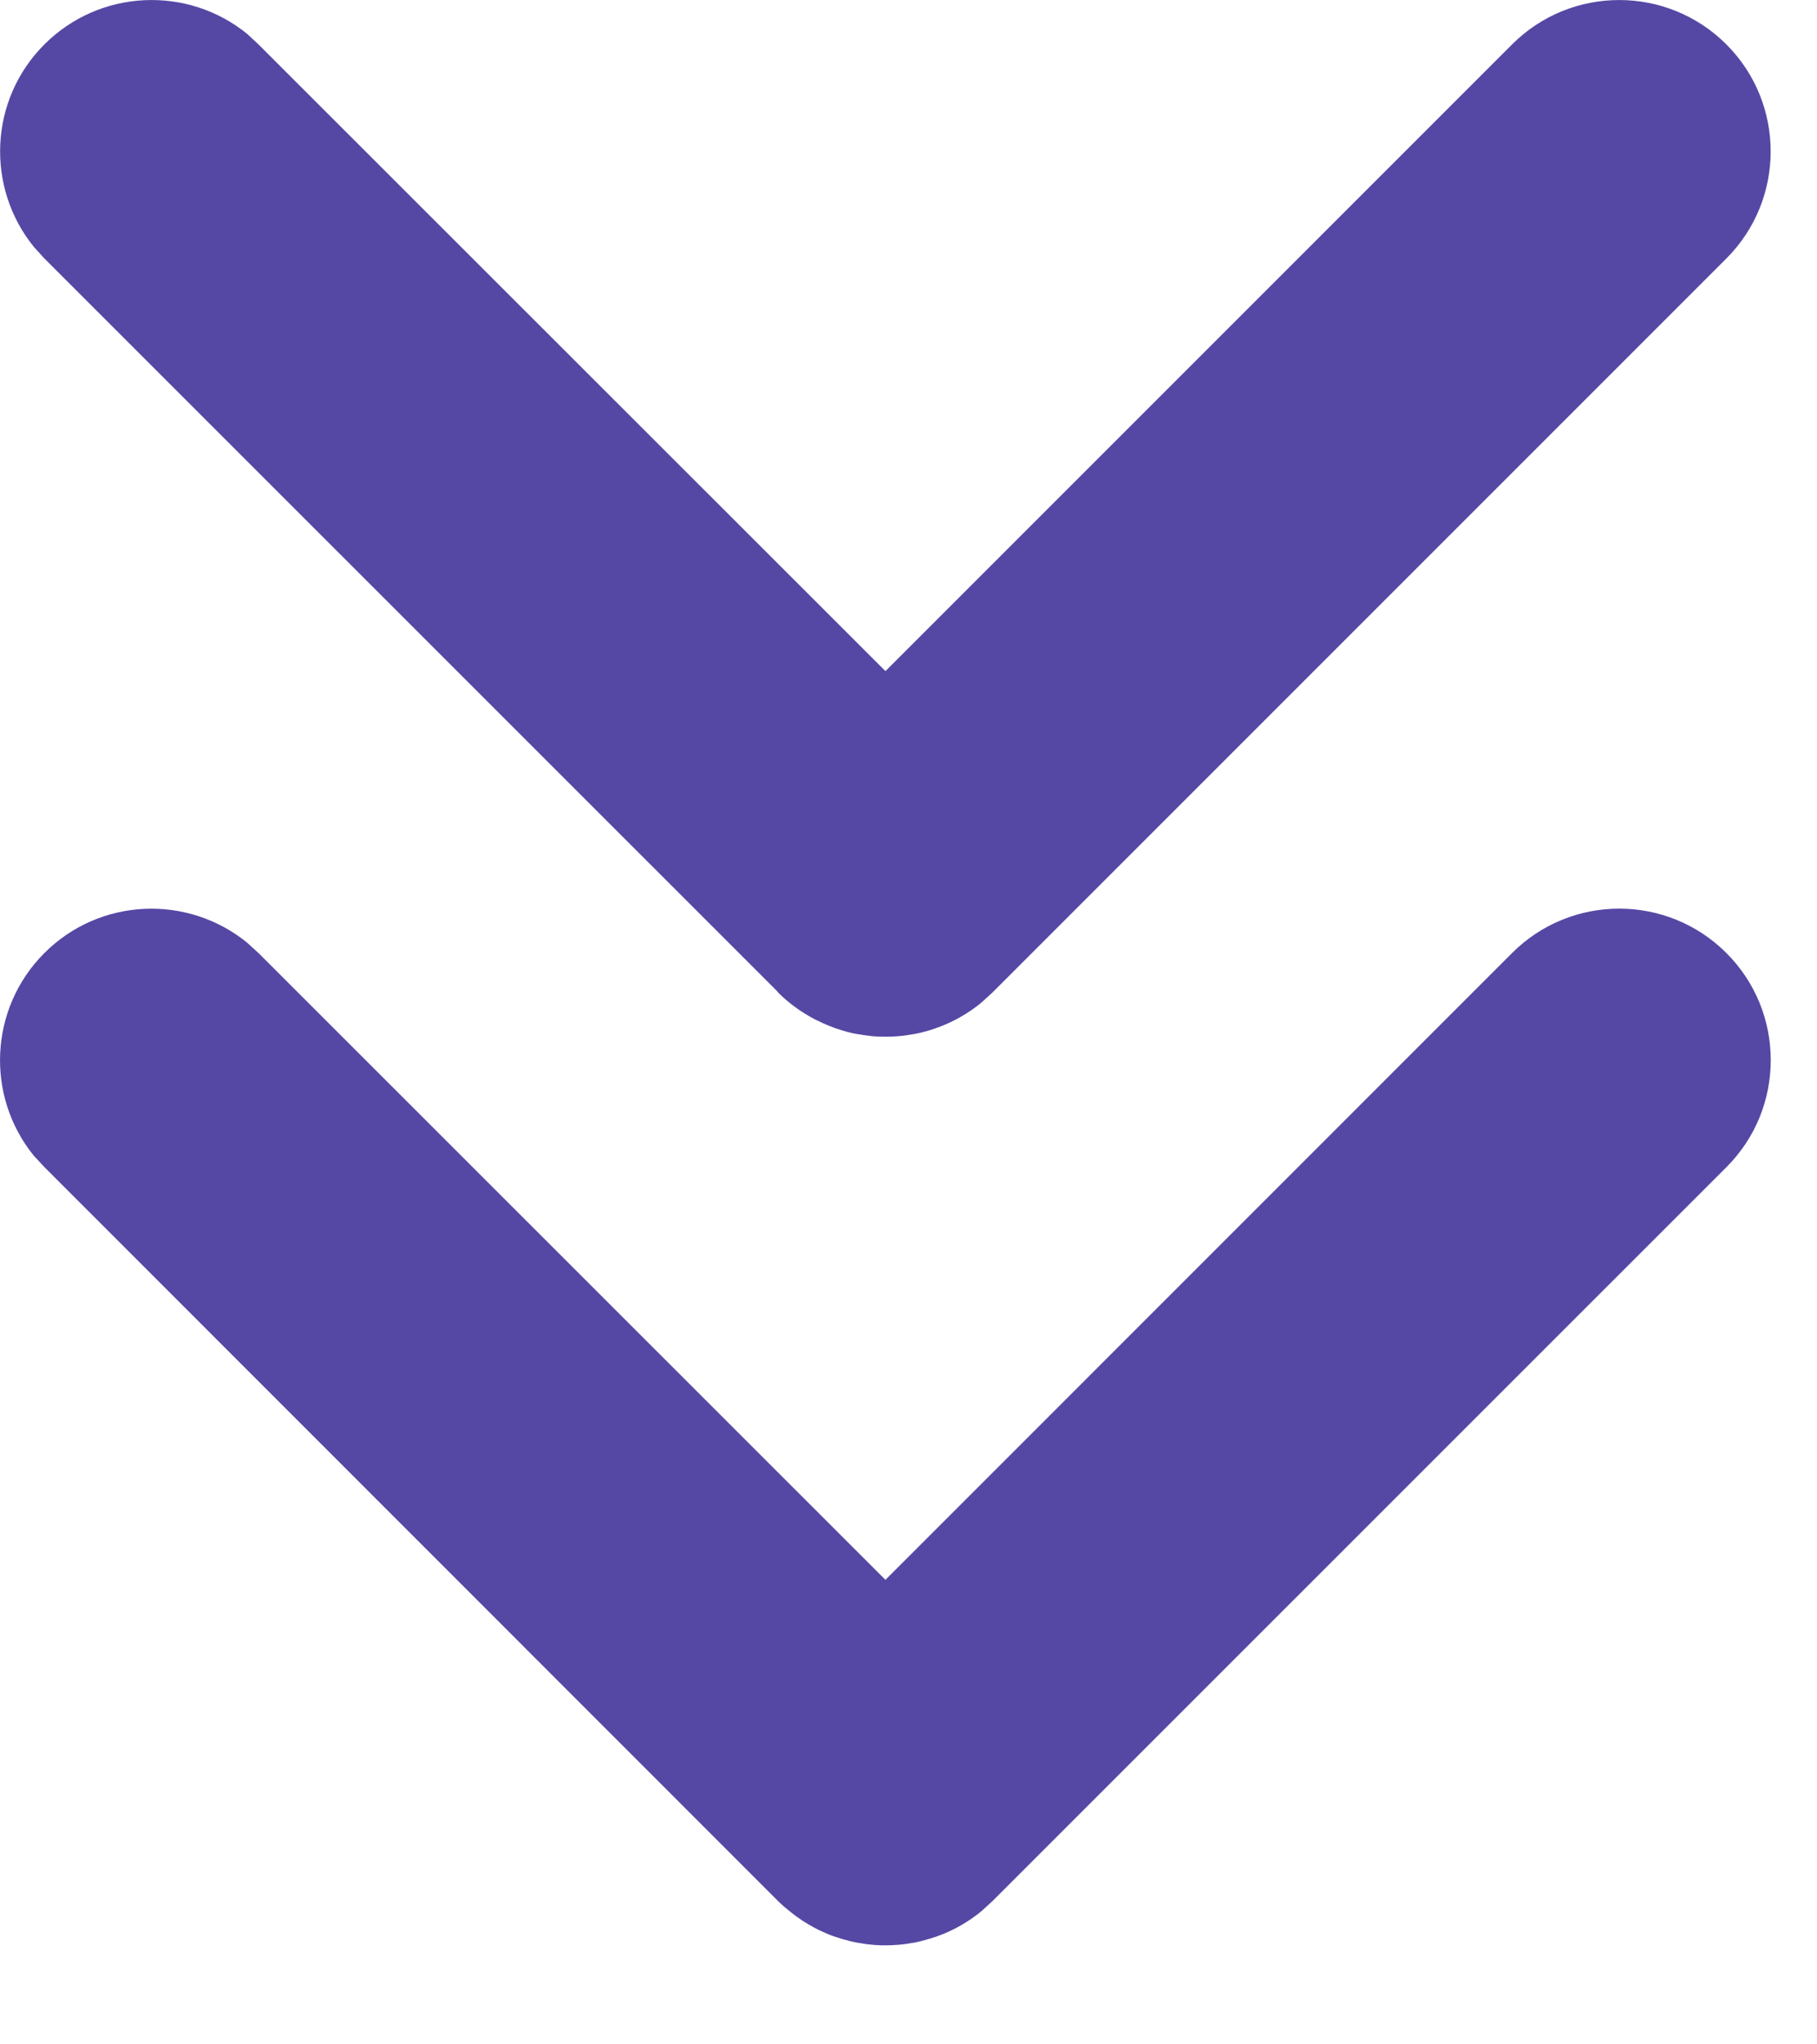
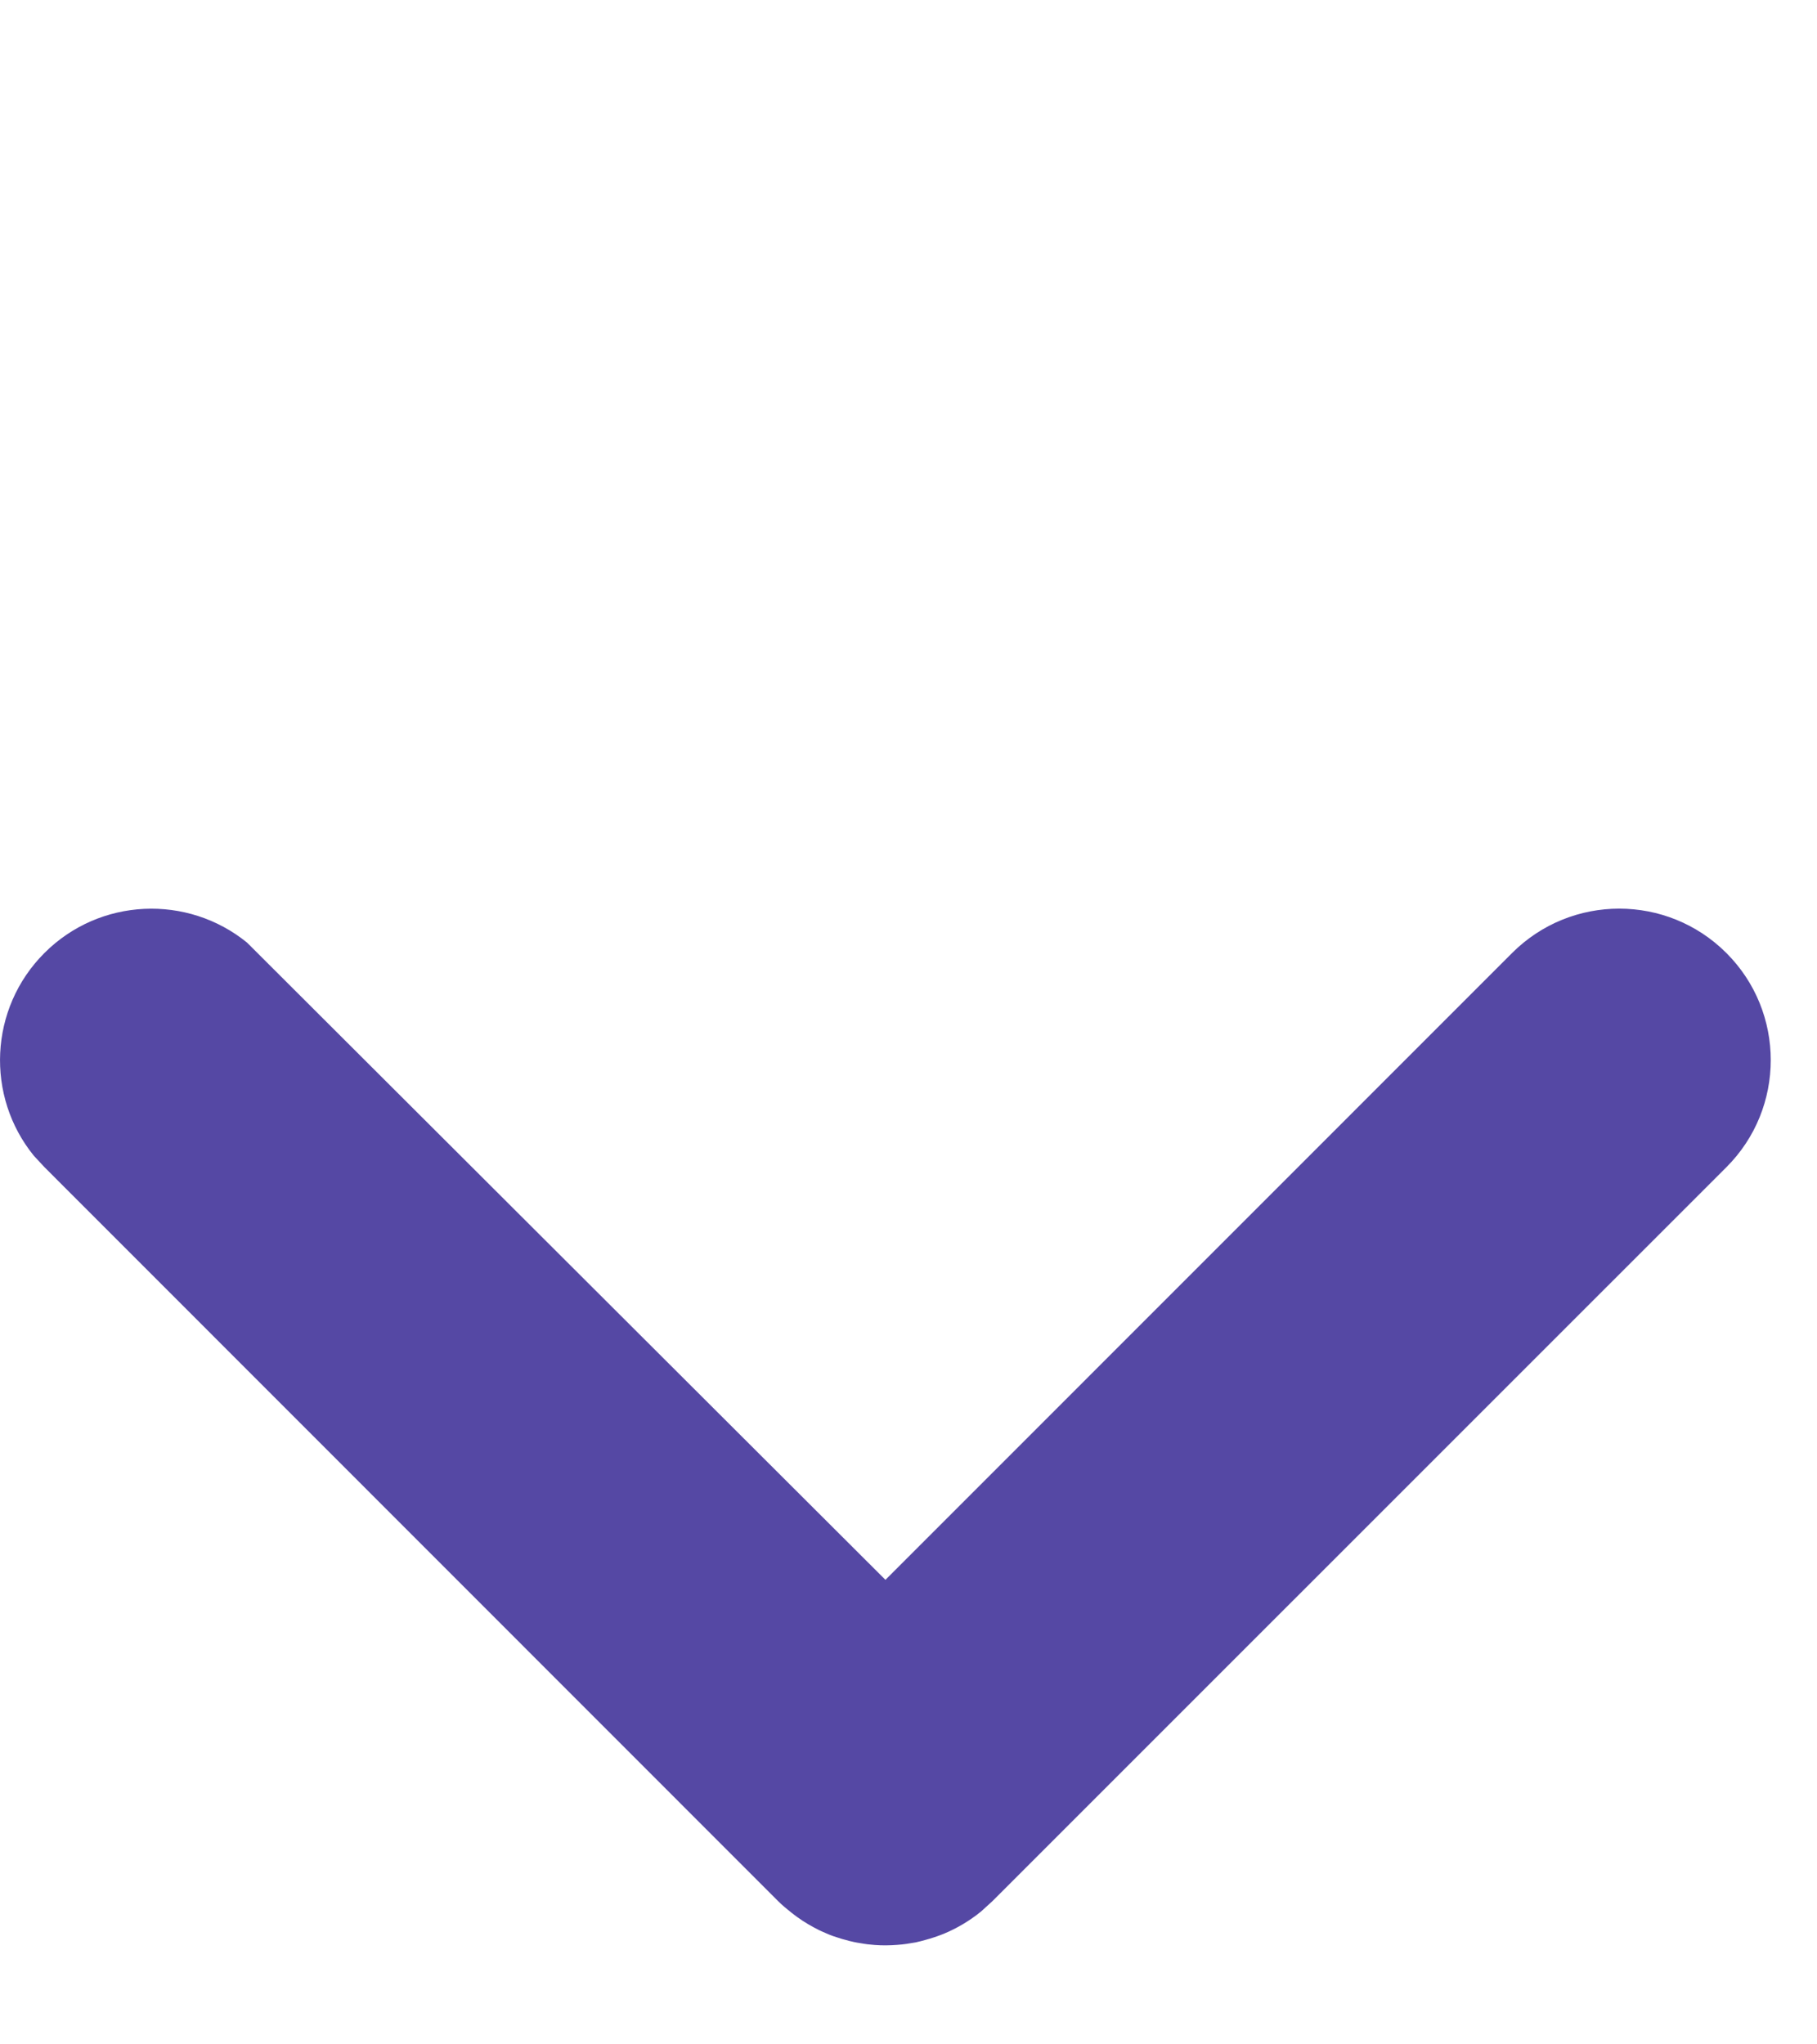
<svg xmlns="http://www.w3.org/2000/svg" fill="none" height="100%" overflow="visible" preserveAspectRatio="none" style="display: block;" viewBox="0 0 16 18" width="100%">
  <g id="Icon">
-     <path d="M13.315 8.391C13.836 7.87 14.681 7.87 15.202 8.391C15.723 8.911 15.723 9.757 15.202 10.277L8.738 16.74L8.638 16.831C8.537 16.913 8.425 16.979 8.309 17.027C8.29 17.035 8.271 17.041 8.253 17.048C8.232 17.056 8.21 17.062 8.189 17.069C8.177 17.073 8.165 17.076 8.154 17.079C8.124 17.088 8.094 17.095 8.064 17.102C8.05 17.104 8.035 17.107 8.021 17.109C7.996 17.114 7.97 17.117 7.945 17.12C7.931 17.121 7.916 17.122 7.901 17.124C7.836 17.129 7.77 17.13 7.704 17.125C7.683 17.123 7.662 17.121 7.641 17.119C7.619 17.116 7.597 17.113 7.576 17.109C7.557 17.106 7.538 17.103 7.52 17.099C7.493 17.093 7.467 17.087 7.441 17.079C7.429 17.076 7.417 17.073 7.405 17.069C7.382 17.062 7.36 17.055 7.337 17.047C7.317 17.04 7.297 17.032 7.277 17.023C7.255 17.014 7.234 17.004 7.212 16.994C7.198 16.986 7.183 16.979 7.168 16.971C7.1 16.935 7.034 16.892 6.971 16.842C6.931 16.81 6.89 16.777 6.853 16.74L0.391 10.276L0.298 10.176C-0.128 9.652 -0.097 8.879 0.391 8.391C0.879 7.903 1.651 7.873 2.175 8.299L2.276 8.391L7.797 13.91L13.315 8.391Z" fill="#5548A4" />
-     <path d="M13.315 0.391C13.836 -0.13 14.681 -0.13 15.202 0.391C15.722 0.911 15.722 1.755 15.202 2.276L8.738 8.74L8.638 8.831C8.467 8.97 8.269 9.06 8.064 9.102C8.05 9.104 8.035 9.107 8.021 9.109C7.996 9.114 7.97 9.117 7.945 9.12C7.931 9.121 7.916 9.123 7.901 9.124C7.836 9.129 7.77 9.129 7.704 9.125C7.683 9.124 7.662 9.121 7.641 9.118C7.62 9.116 7.598 9.113 7.577 9.109C7.557 9.106 7.537 9.103 7.517 9.099C7.494 9.094 7.471 9.088 7.448 9.082C7.434 9.078 7.419 9.073 7.405 9.069C7.335 9.048 7.267 9.02 7.201 8.987C7.19 8.982 7.178 8.977 7.168 8.971C7.055 8.911 6.948 8.835 6.853 8.74C6.849 8.735 6.845 8.729 6.841 8.725L0.391 2.276L0.3 2.176C-0.127 1.652 -0.097 0.878 0.391 0.391C0.879 -0.097 1.652 -0.128 2.176 0.298L2.276 0.391L7.797 5.909L13.315 0.391Z" fill="#5548A4" />
+     <path d="M13.315 8.391C13.836 7.87 14.681 7.87 15.202 8.391C15.723 8.911 15.723 9.757 15.202 10.277L8.738 16.74L8.638 16.831C8.537 16.913 8.425 16.979 8.309 17.027C8.29 17.035 8.271 17.041 8.253 17.048C8.232 17.056 8.21 17.062 8.189 17.069C8.177 17.073 8.165 17.076 8.154 17.079C8.124 17.088 8.094 17.095 8.064 17.102C8.05 17.104 8.035 17.107 8.021 17.109C7.996 17.114 7.97 17.117 7.945 17.12C7.931 17.121 7.916 17.122 7.901 17.124C7.836 17.129 7.77 17.13 7.704 17.125C7.683 17.123 7.662 17.121 7.641 17.119C7.619 17.116 7.597 17.113 7.576 17.109C7.557 17.106 7.538 17.103 7.52 17.099C7.493 17.093 7.467 17.087 7.441 17.079C7.429 17.076 7.417 17.073 7.405 17.069C7.382 17.062 7.36 17.055 7.337 17.047C7.317 17.04 7.297 17.032 7.277 17.023C7.255 17.014 7.234 17.004 7.212 16.994C7.198 16.986 7.183 16.979 7.168 16.971C7.1 16.935 7.034 16.892 6.971 16.842C6.931 16.81 6.89 16.777 6.853 16.74L0.391 10.276L0.298 10.176C-0.128 9.652 -0.097 8.879 0.391 8.391C0.879 7.903 1.651 7.873 2.175 8.299L7.797 13.91L13.315 8.391Z" fill="#5548A4" />
  </g>
</svg>